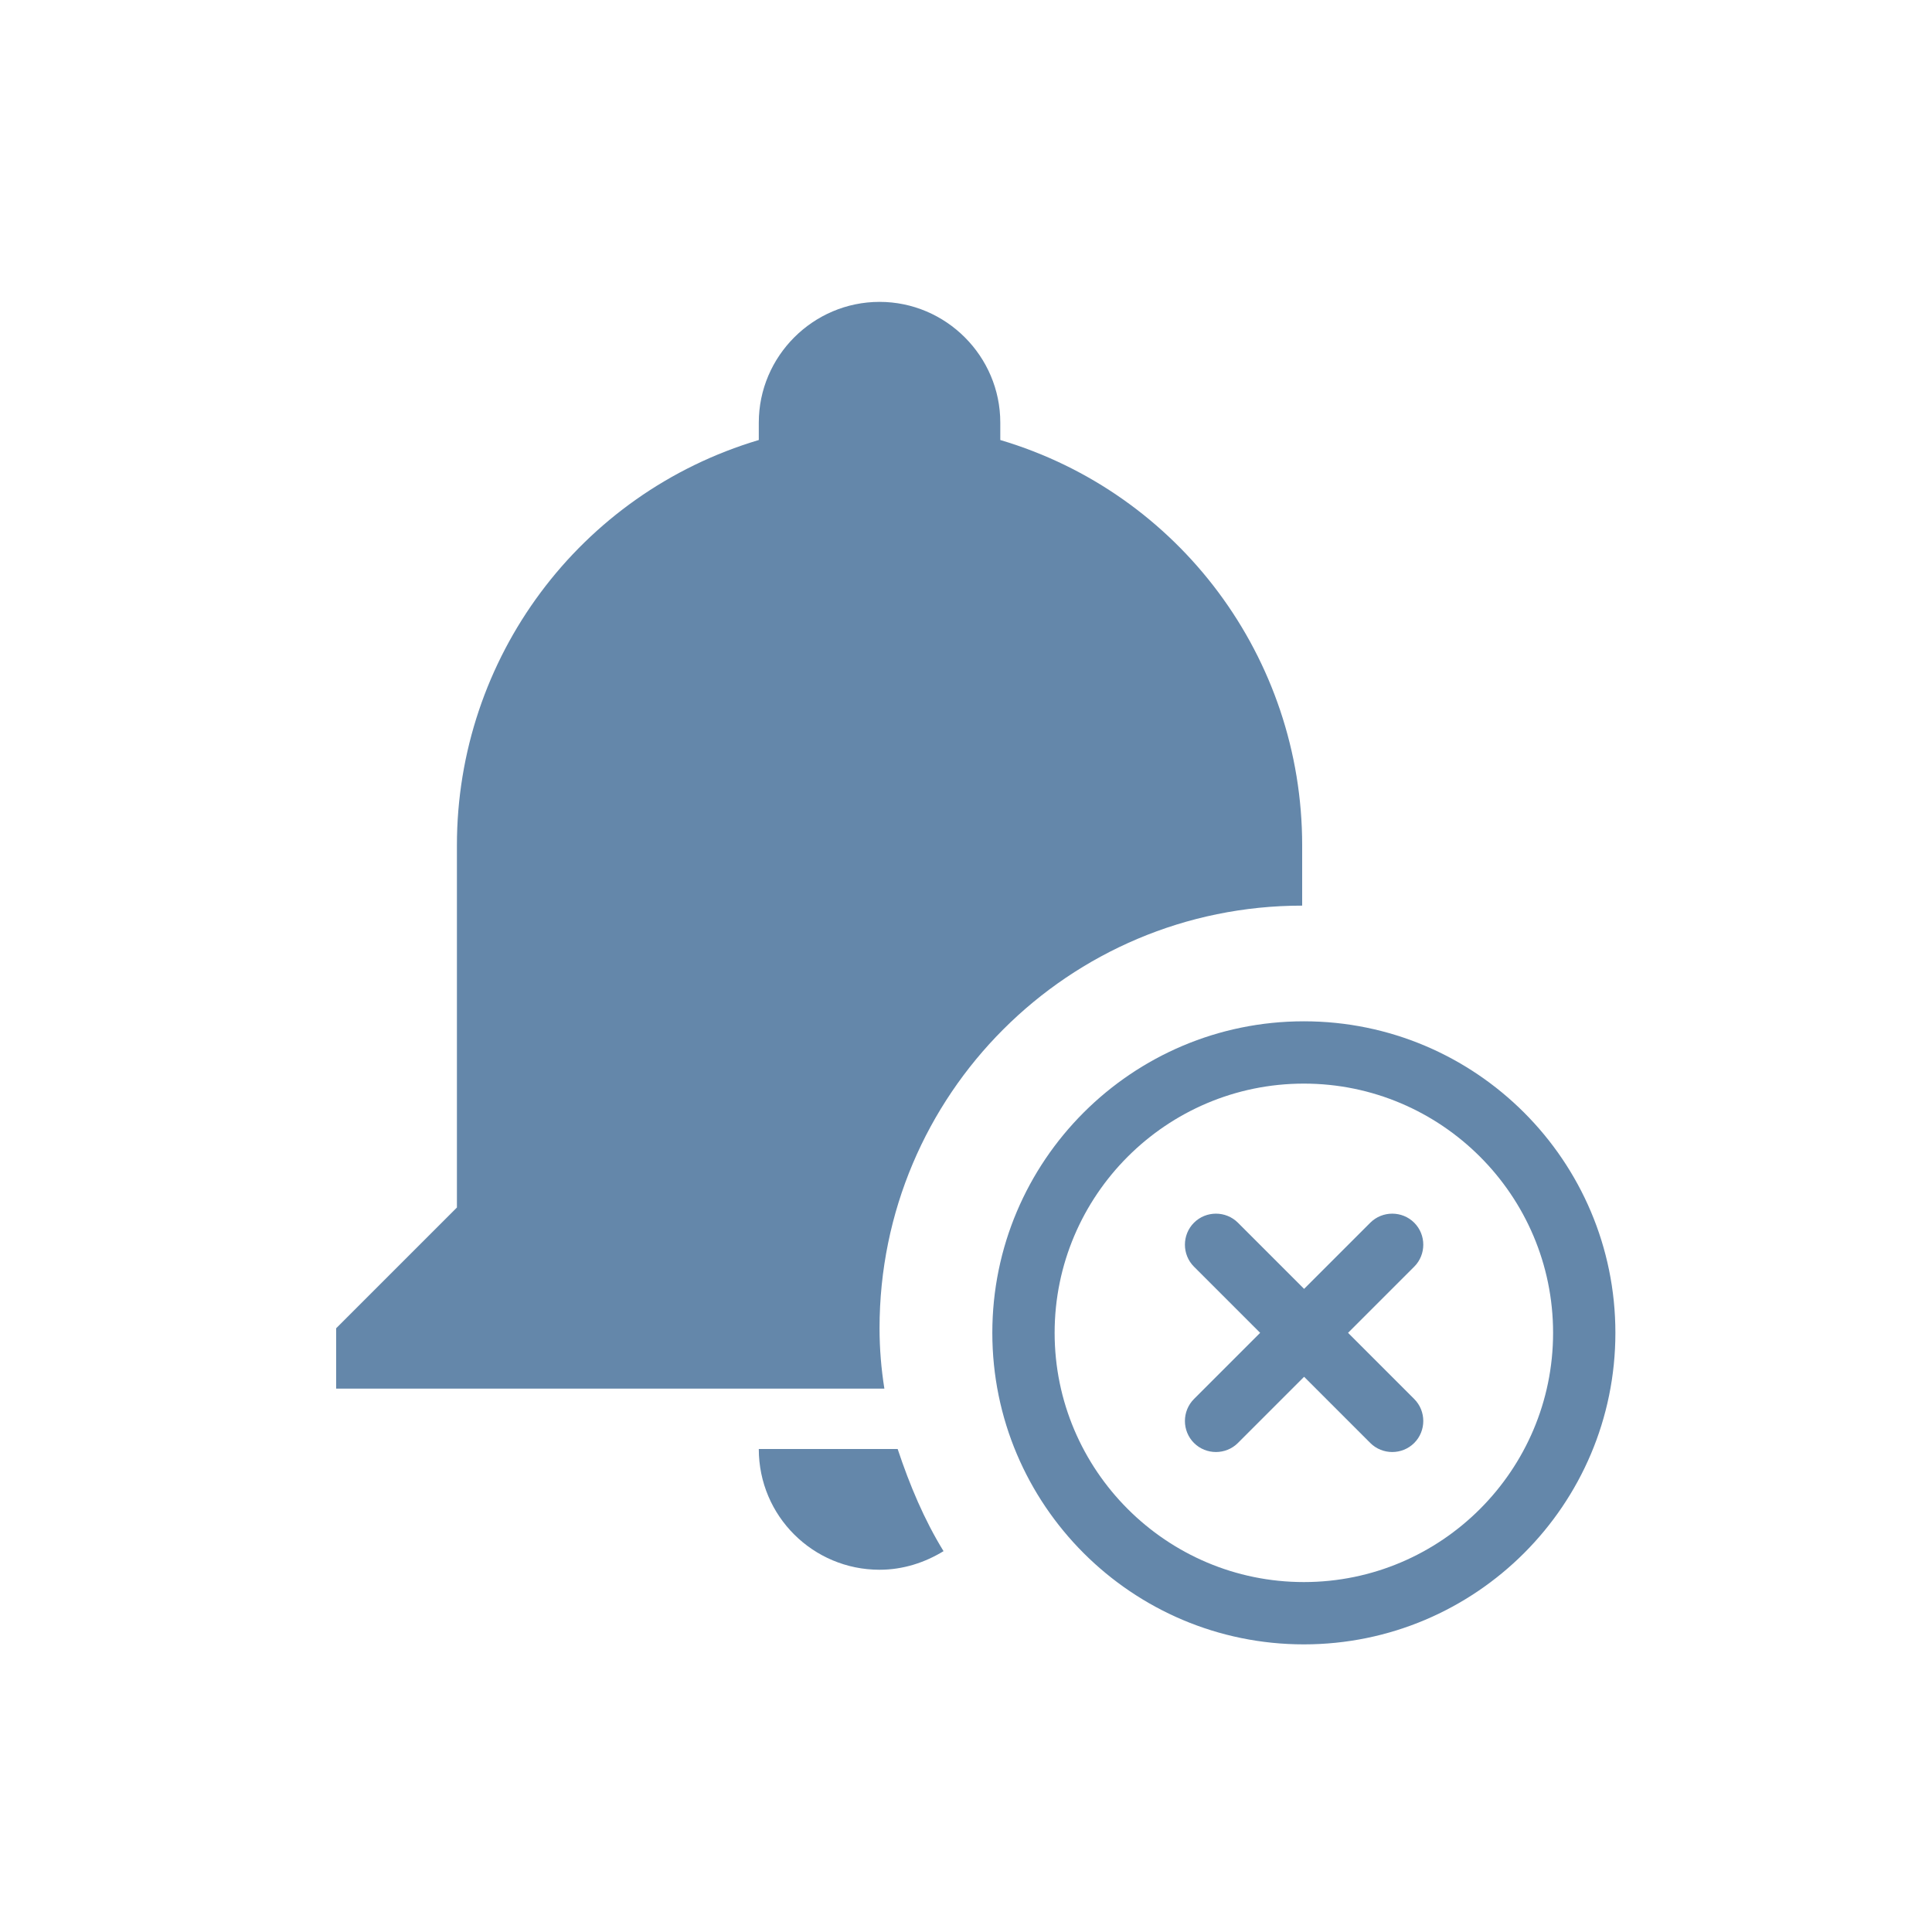
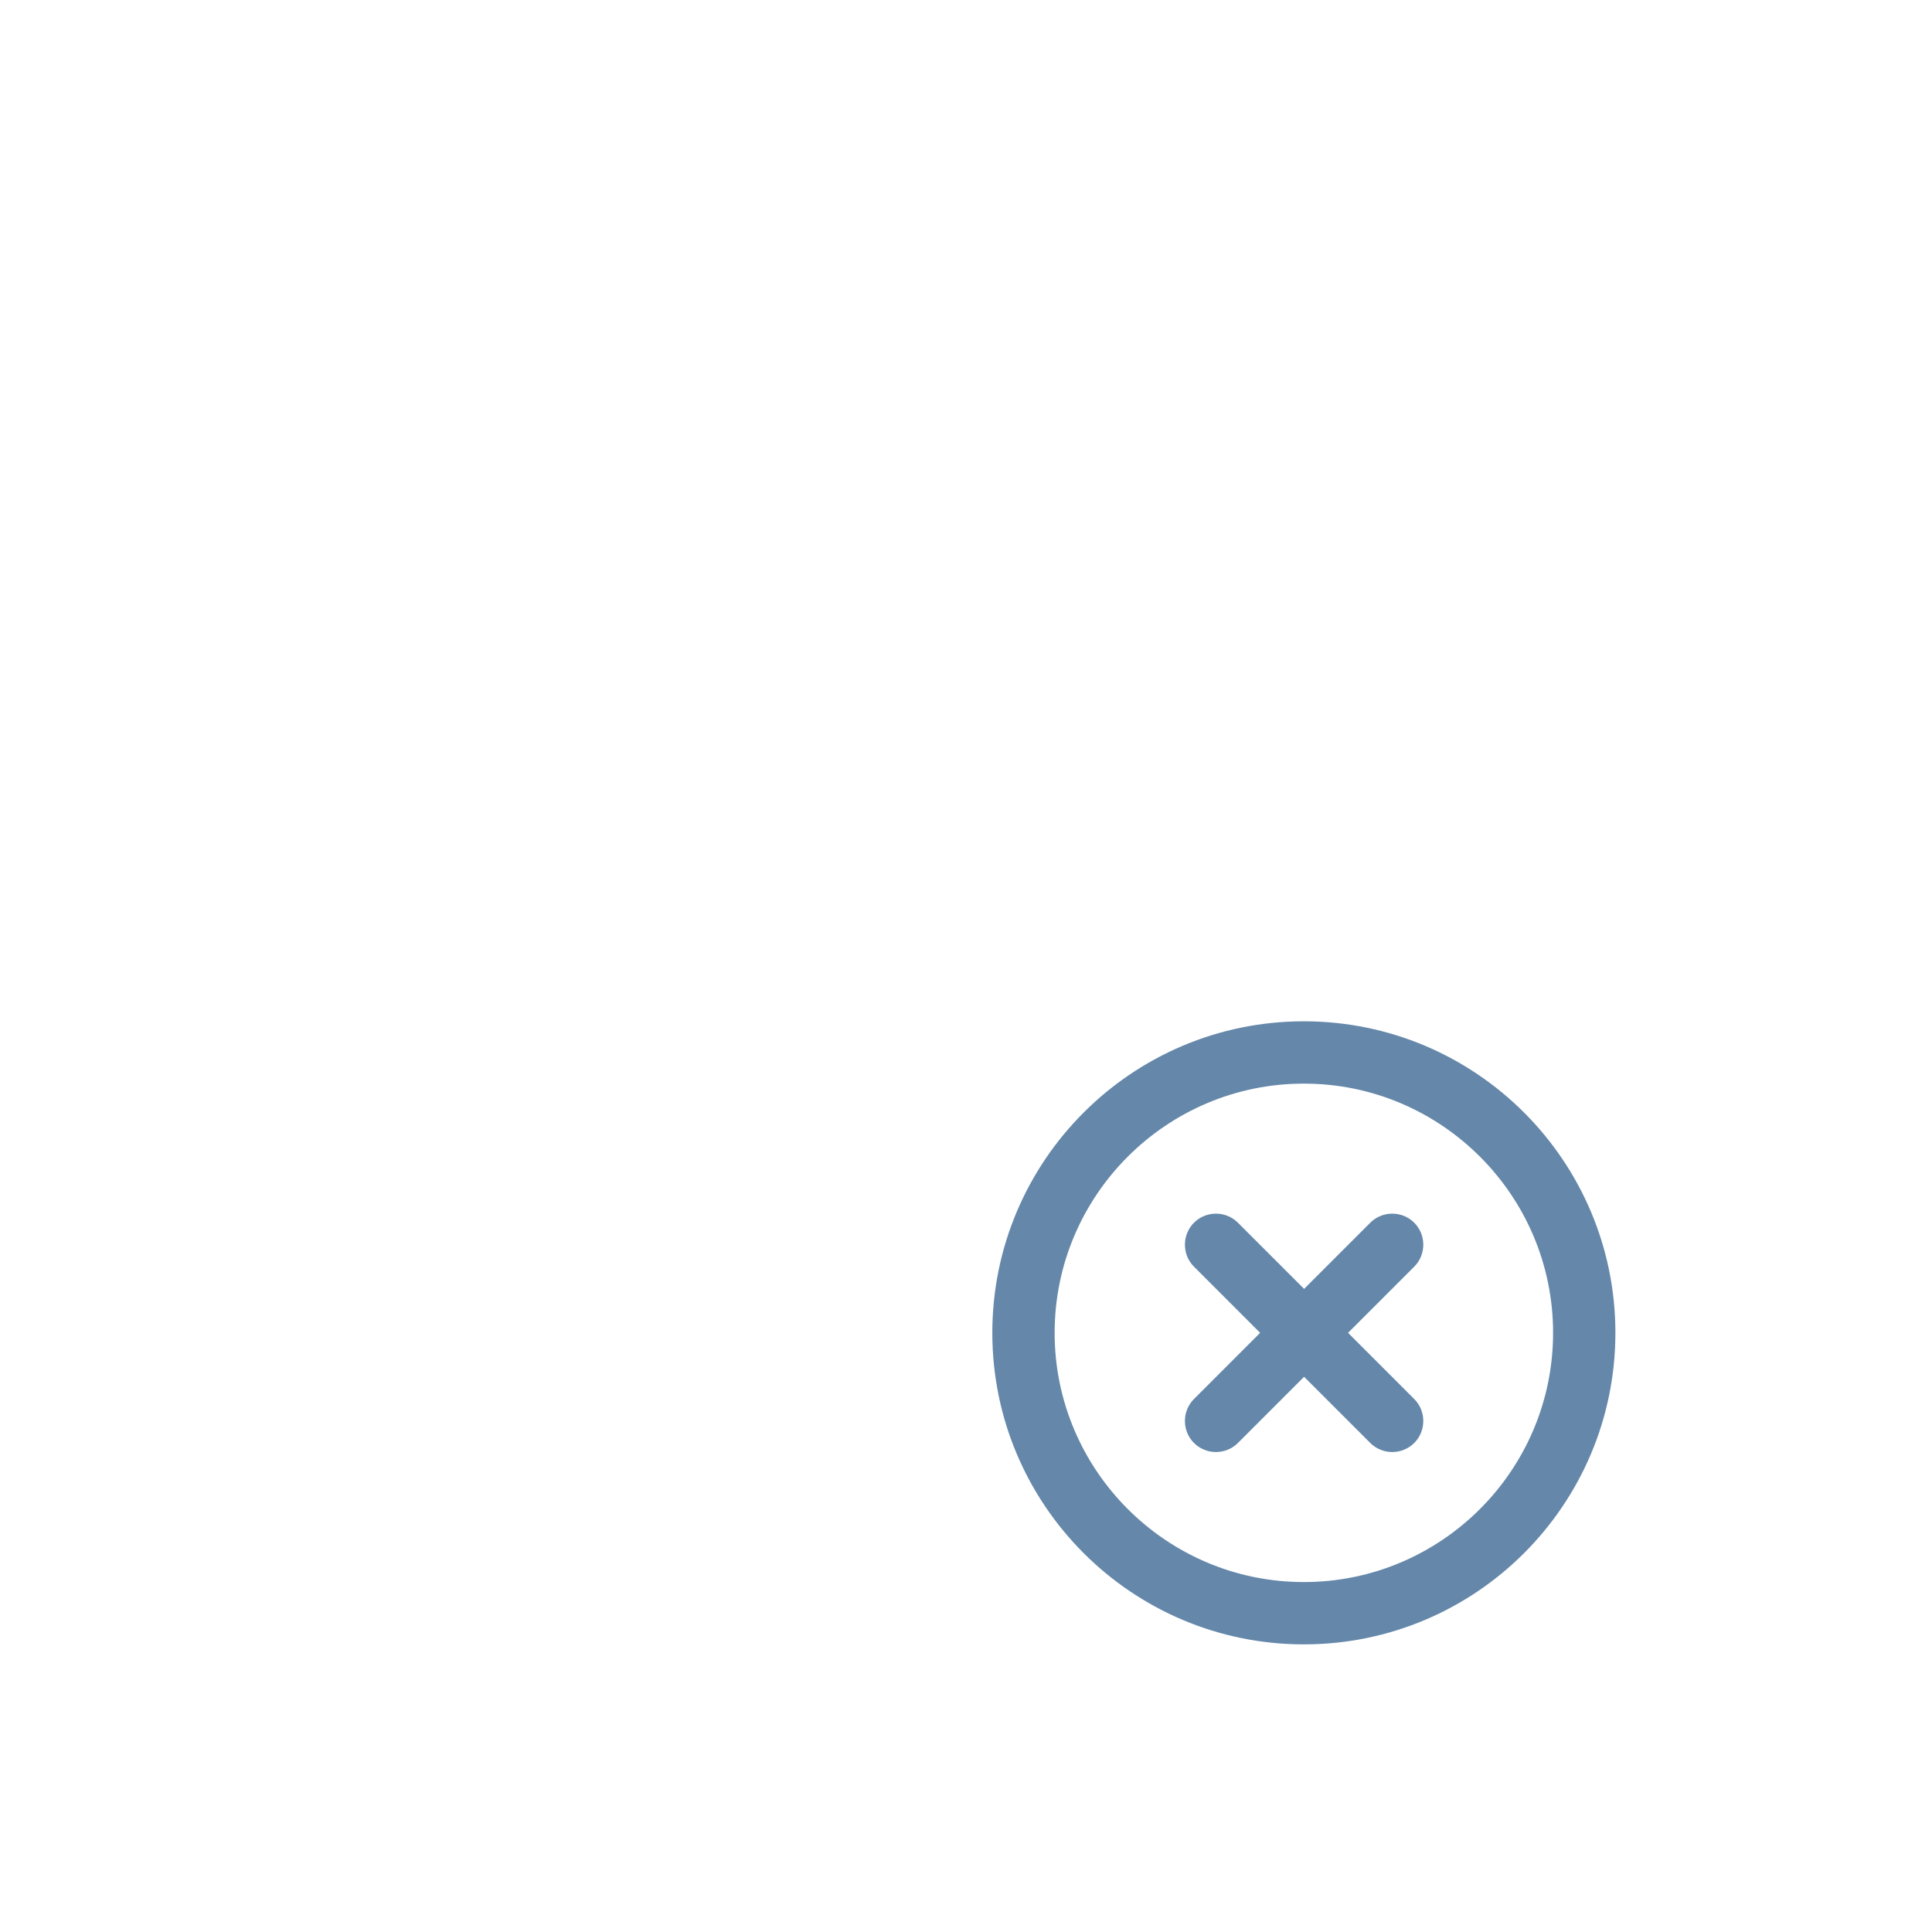
<svg xmlns="http://www.w3.org/2000/svg" id="b" viewBox="0 0 80 80">
-   <path d="M53.92,37.5c-9.67,0-17.5,7.83-17.5,17.5,0,.85.07,1.68.2,2.5H13.92v-2.5l5-5v-15c0-7.75,5.08-14.57,12.5-16.78v-.72c0-2.75,2.25-5,5-5s5,2.25,5,5v.72c7.42,2.2,12.5,9.03,12.5,16.78v2.5M31.42,60c0,2.78,2.25,5,5,5,.98,0,1.88-.3,2.65-.77-.8-1.3-1.4-2.73-1.9-4.23h-5.75" style="fill:#6487aa;" />
  <path d="M58.56,50.63c-.5-.5-1.32-.5-1.82,0l-2.74,2.74-2.74-2.74c-.5-.5-1.32-.5-1.82,0s-.5,1.32,0,1.82l2.74,2.74-2.74,2.74c-.5.5-.5,1.32,0,1.82s1.32.5,1.82,0l2.74-2.74,2.74,2.74c.5.5,1.32.5,1.82,0s.5-1.32,0-1.82l-2.74-2.74,2.74-2.74c.5-.5.5-1.32,0-1.82ZM53.99,42.29c-7.12,0-12.9,5.78-12.9,12.9s5.78,12.9,12.9,12.9,12.9-5.78,12.9-12.9-5.78-12.9-12.9-12.9ZM53.99,65.51c-5.69,0-10.32-4.63-10.32-10.32s4.63-10.32,10.32-10.32,10.32,4.63,10.32,10.32-4.63,10.32-10.32,10.32Z" style="fill:#6487aa;" />
</svg>